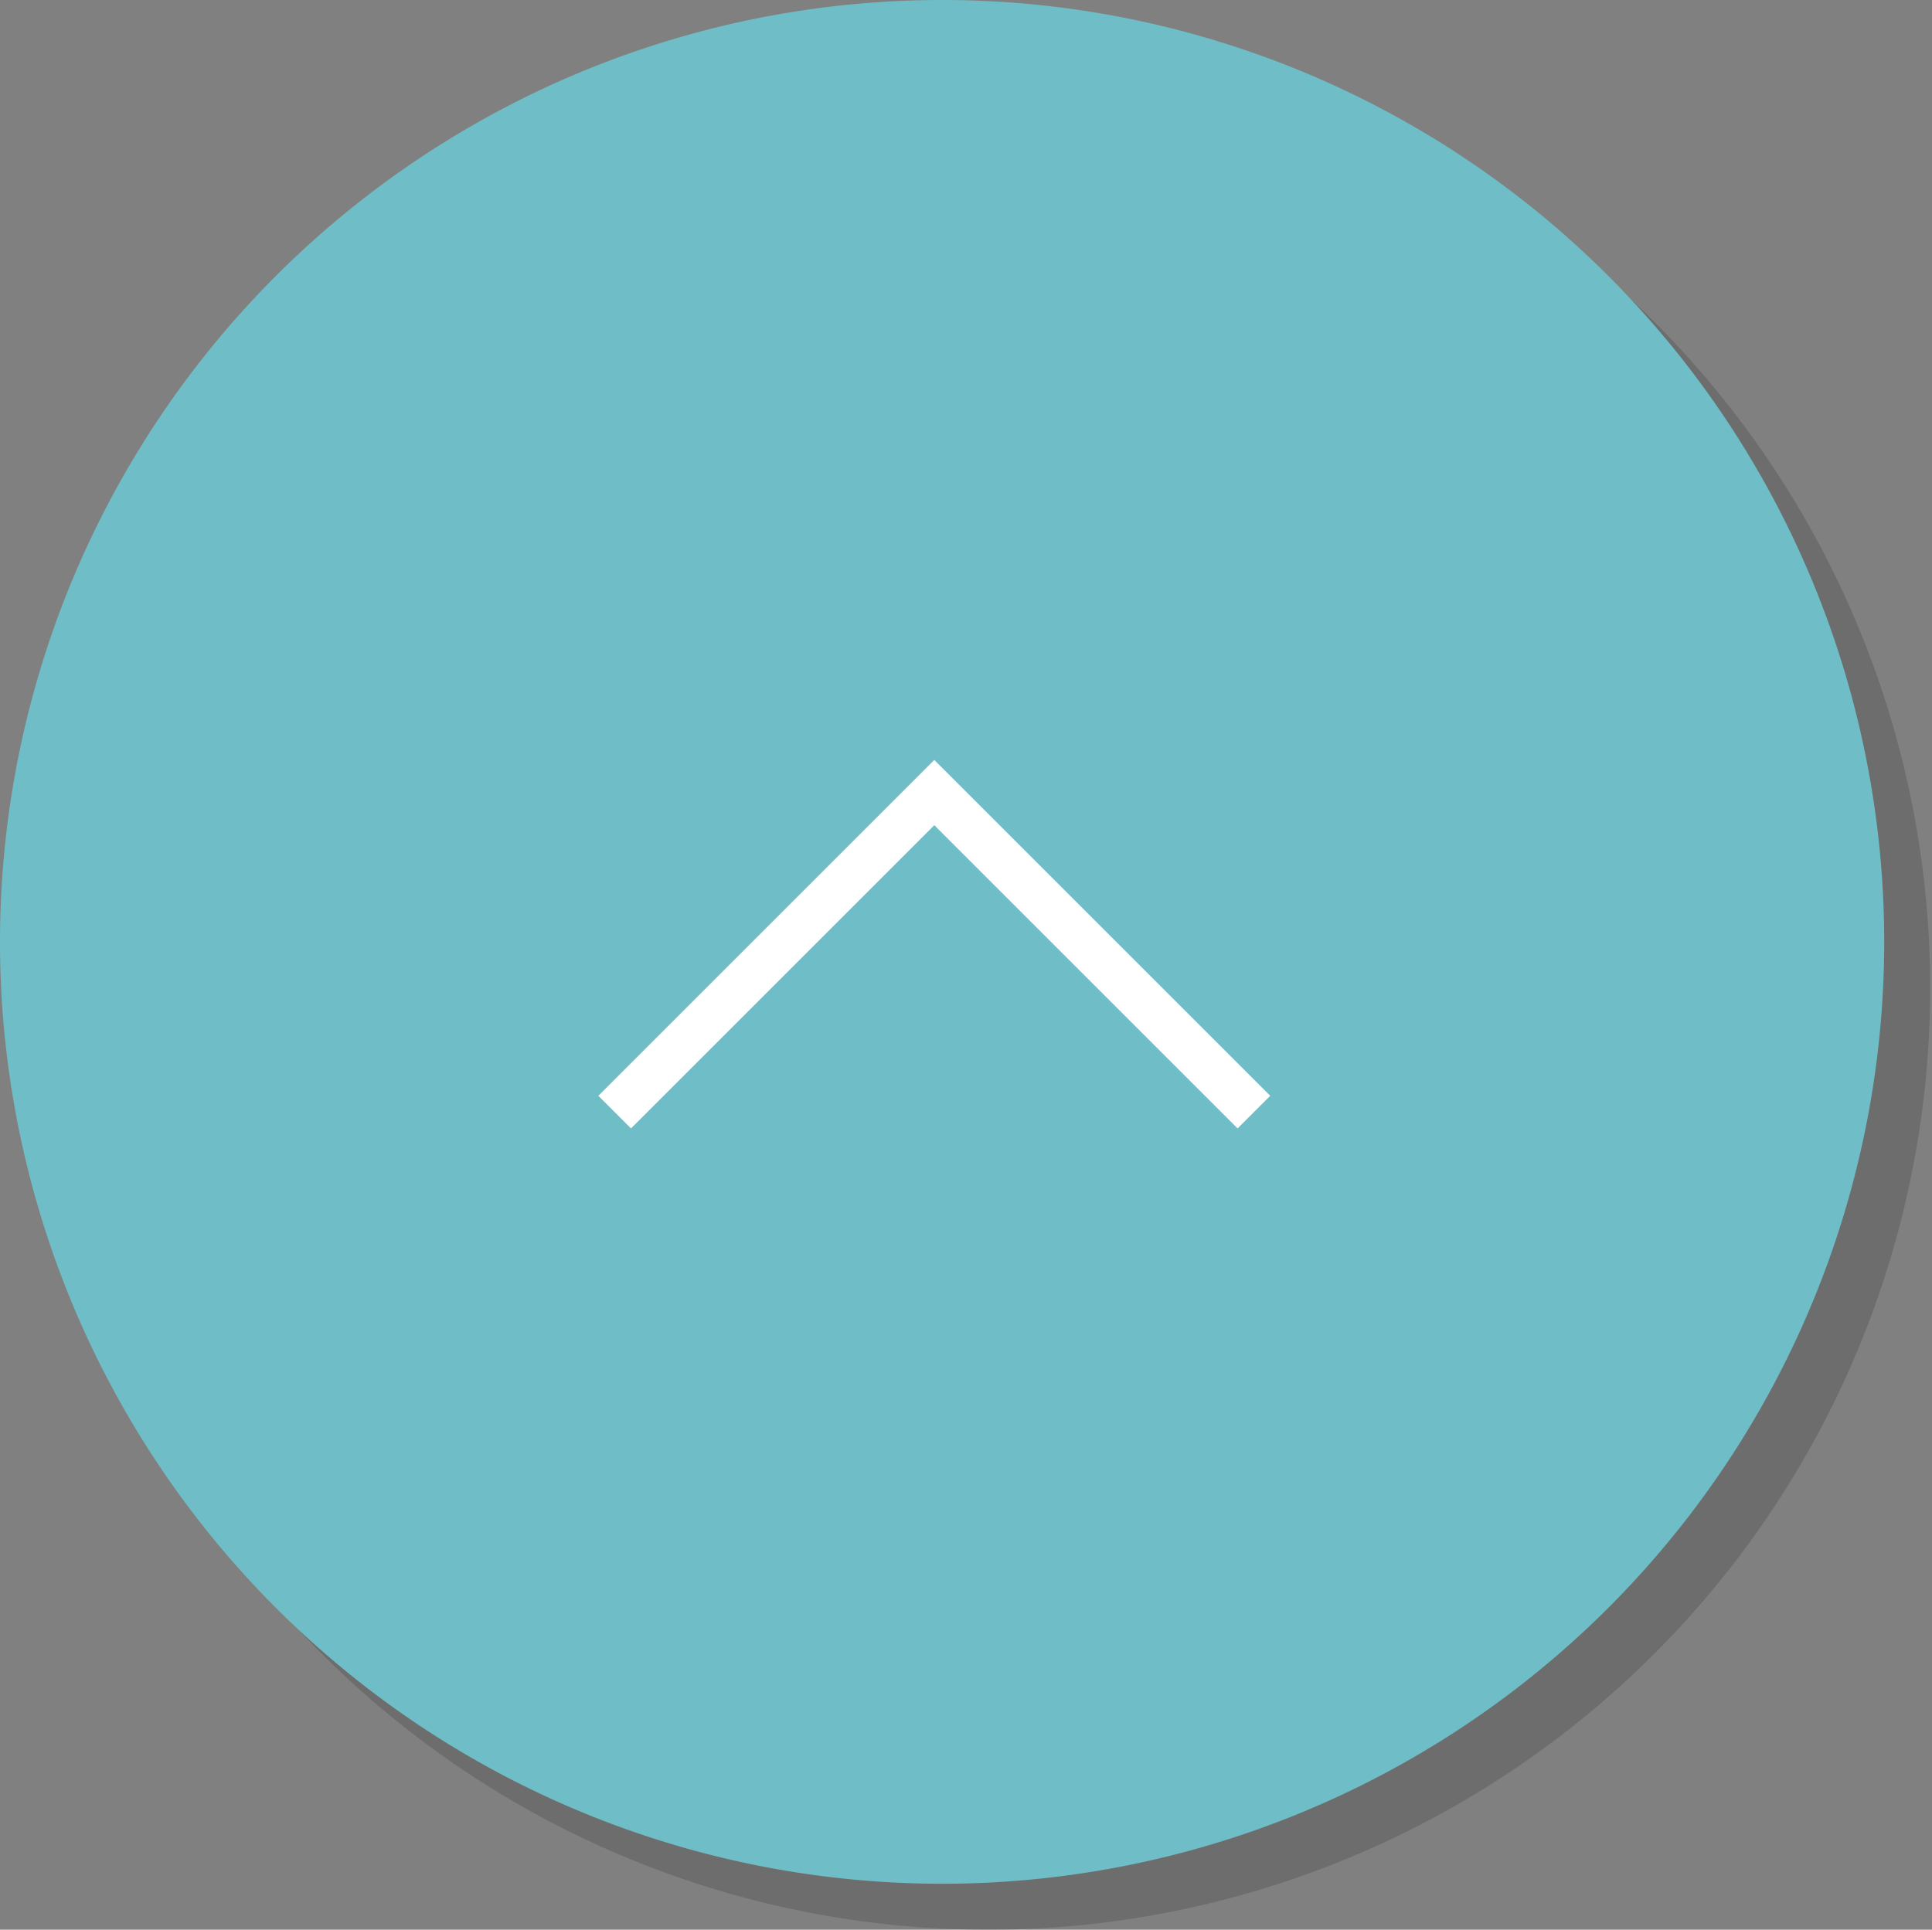
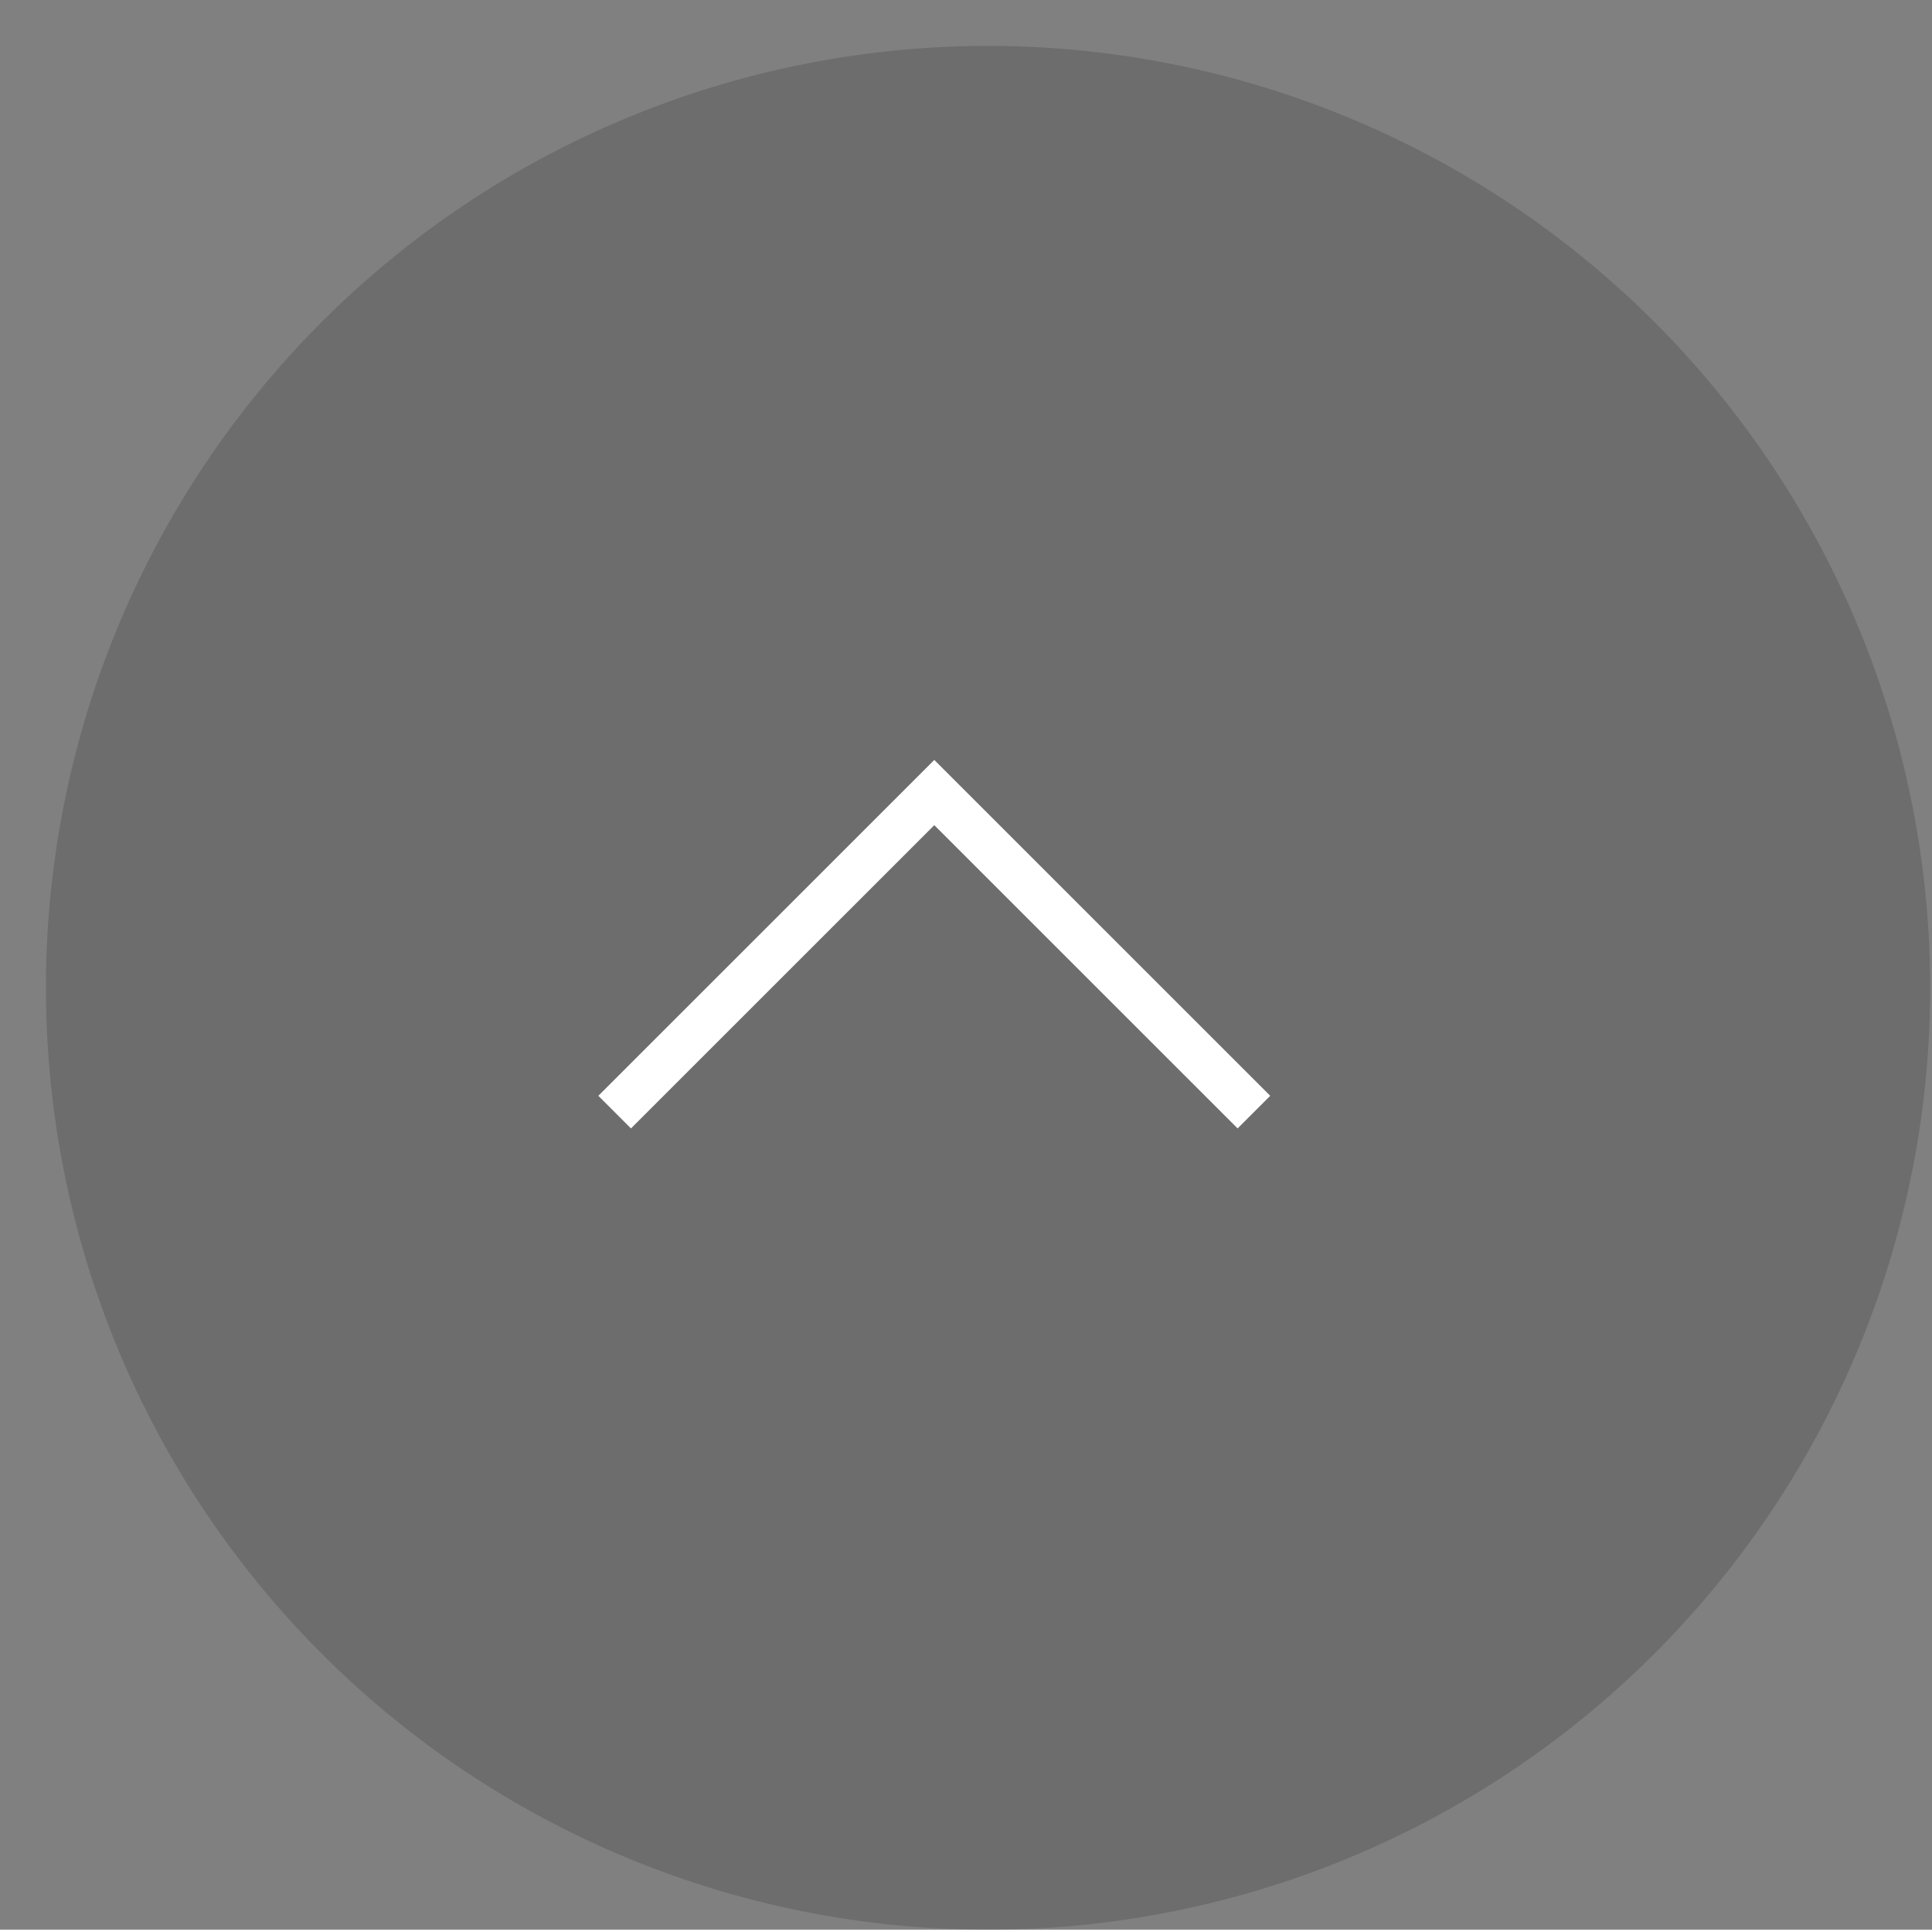
<svg xmlns="http://www.w3.org/2000/svg" width="42.04" height="42" viewBox="0 0 42.04 42">
  <rect x="0" y="0" width="42.04" height="42" fill="#808080" stroke="none" />
  <defs>
    <style>.cls-1{opacity:0.15;isolation:isolate;}.cls-2{fill:#6fbdc7;}.cls-3{fill:#fff;}</style>
  </defs>
  <title>totop</title>
  <g id="レイヤー_2" data-name="レイヤー 2">
    <g id="レイヤー_1-2" data-name="レイヤー 1">
      <g id="_00_共通部分" data-name=" 00 共通部分">
        <path class="cls-1" d="M1,21.5H1A20.5,20.5,0,0,1,21.54,1h0A20.5,20.5,0,0,1,42,21.5h0A20.5,20.5,0,0,1,21.54,42h0A20.5,20.5,0,0,1,1,21.5Z" />
-         <path class="cls-2" d="M20.5,0h0A20.5,20.5,0,0,1,41,20.5h0A20.5,20.5,0,0,1,20.5,41h0A20.5,20.5,0,0,1,0,20.5H0A20.5,20.5,0,0,1,20.5,0Z" />
        <polygon class="cls-3" points="26.93 24.56 20.33 17.96 13.73 24.56 13.02 23.85 20.33 16.54 27.64 23.85 26.93 24.56" />
      </g>
    </g>
  </g>
</svg>